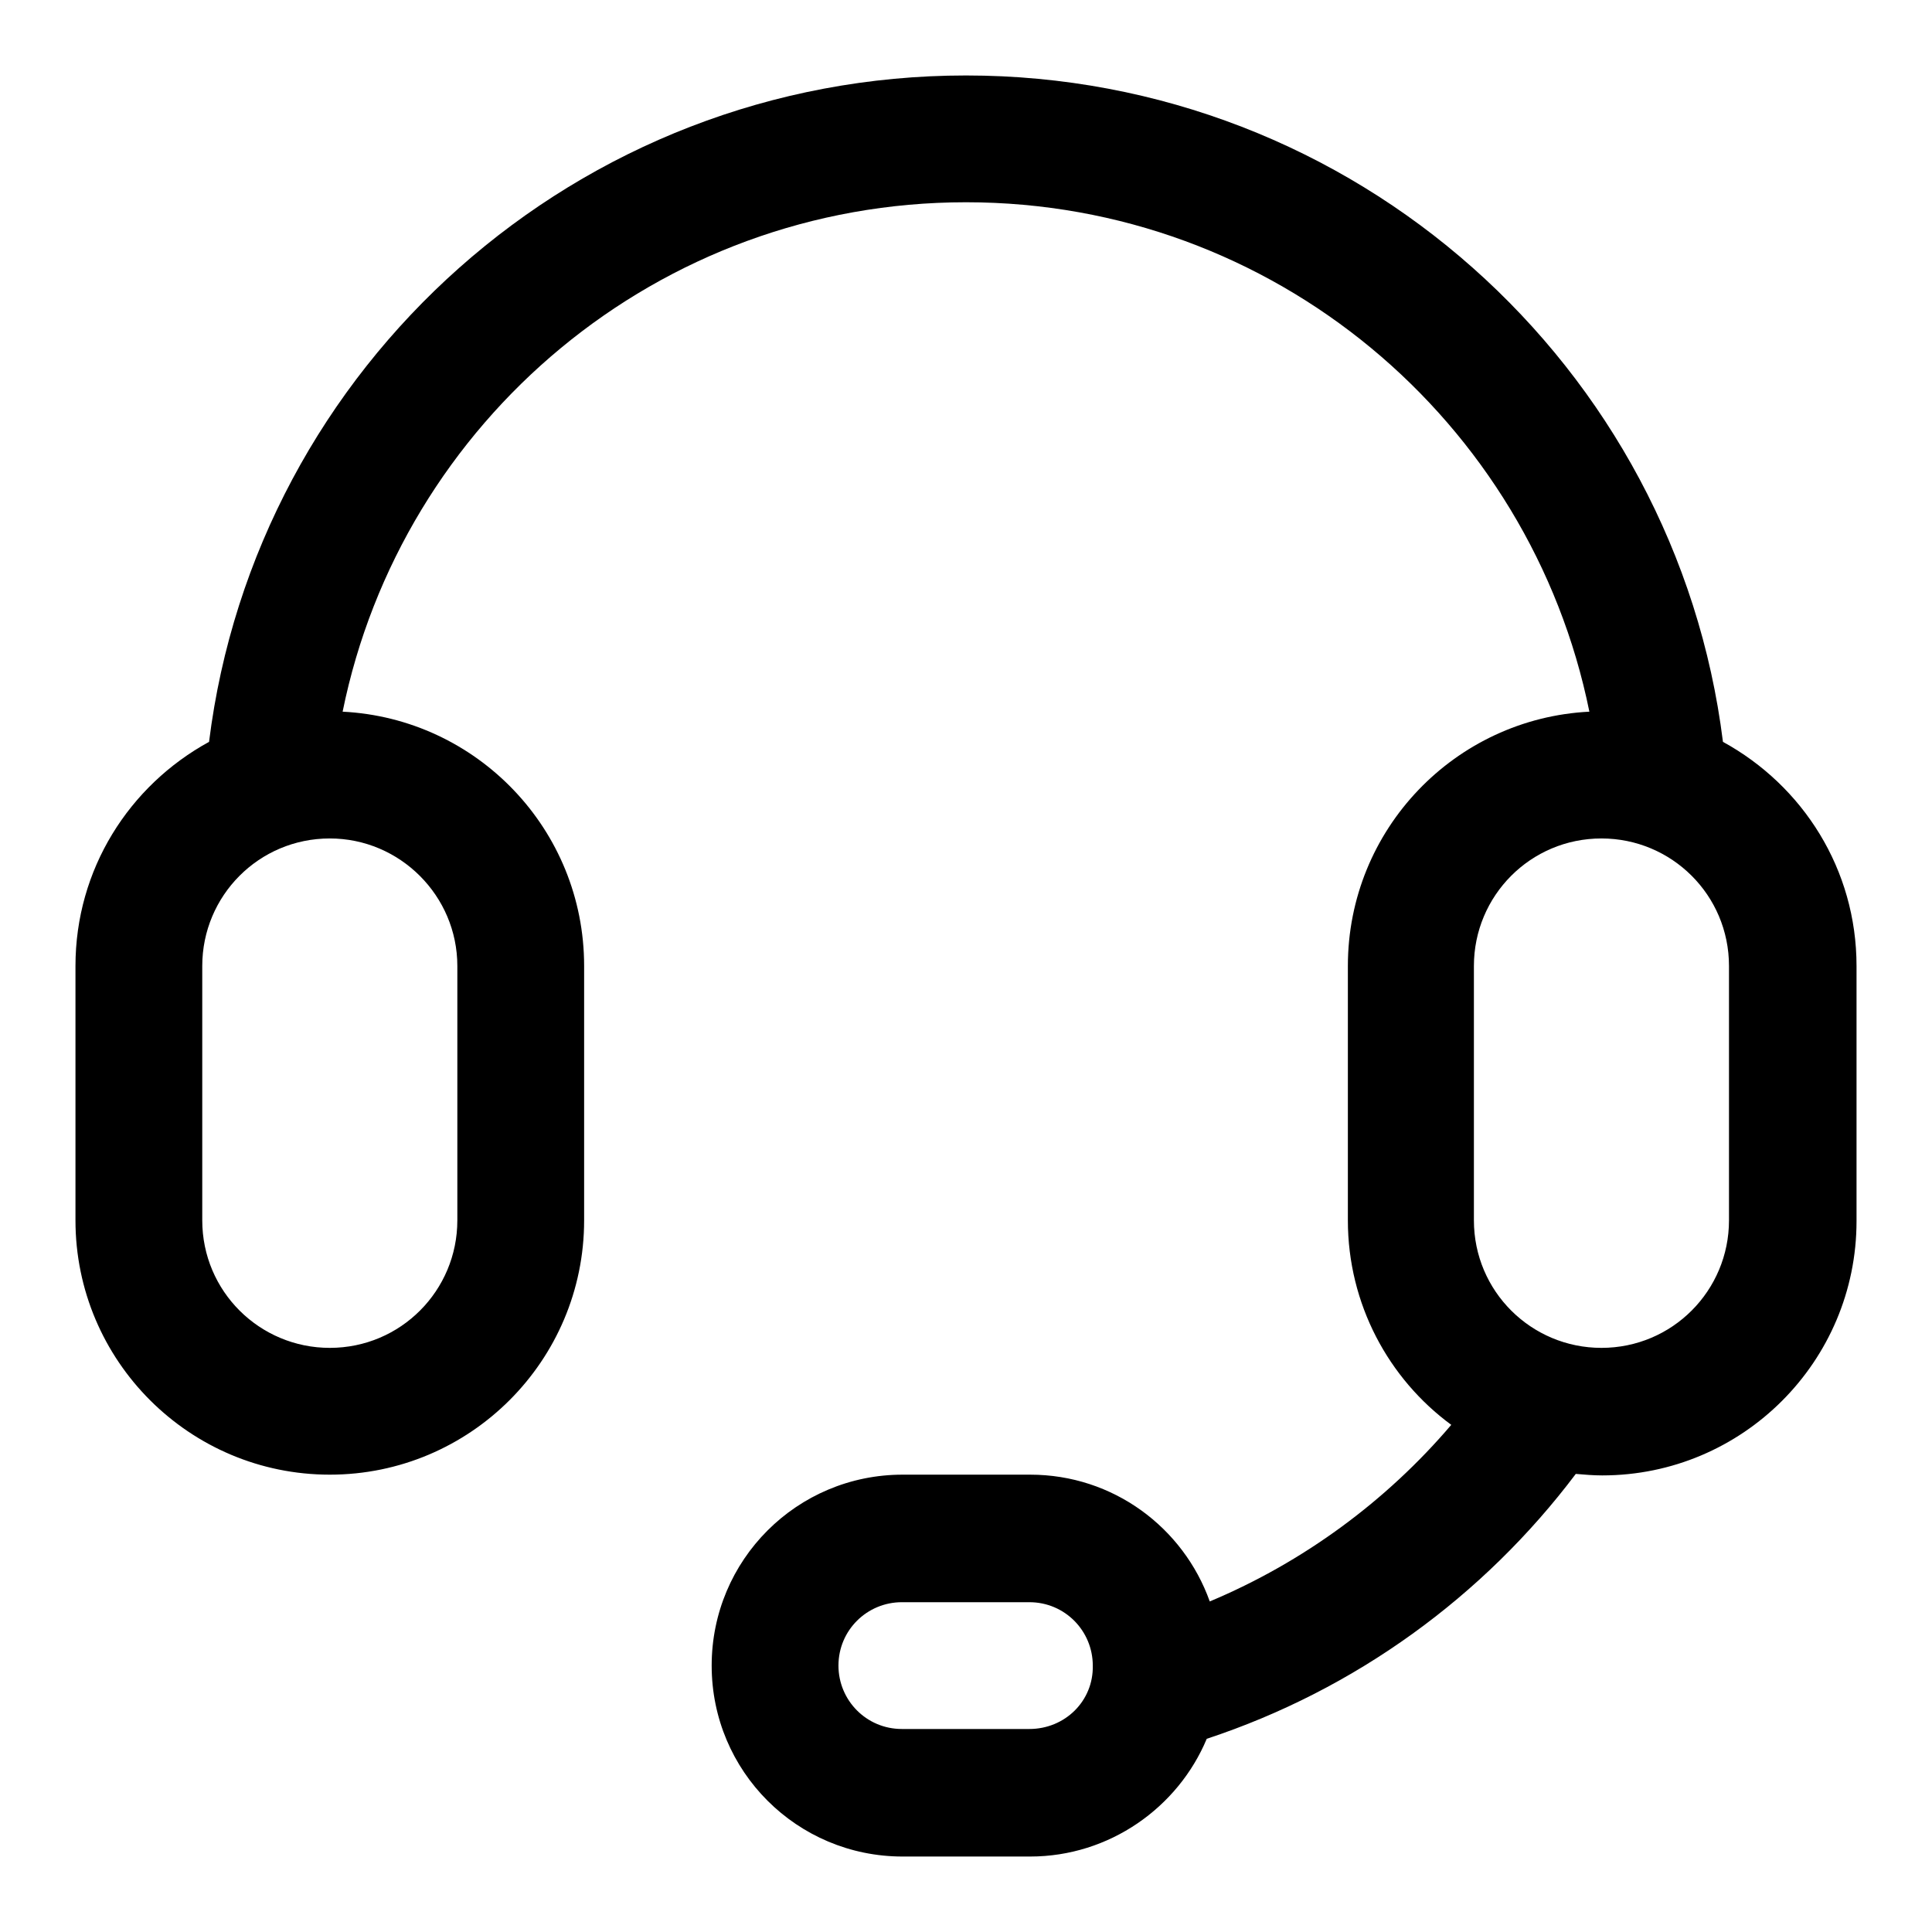
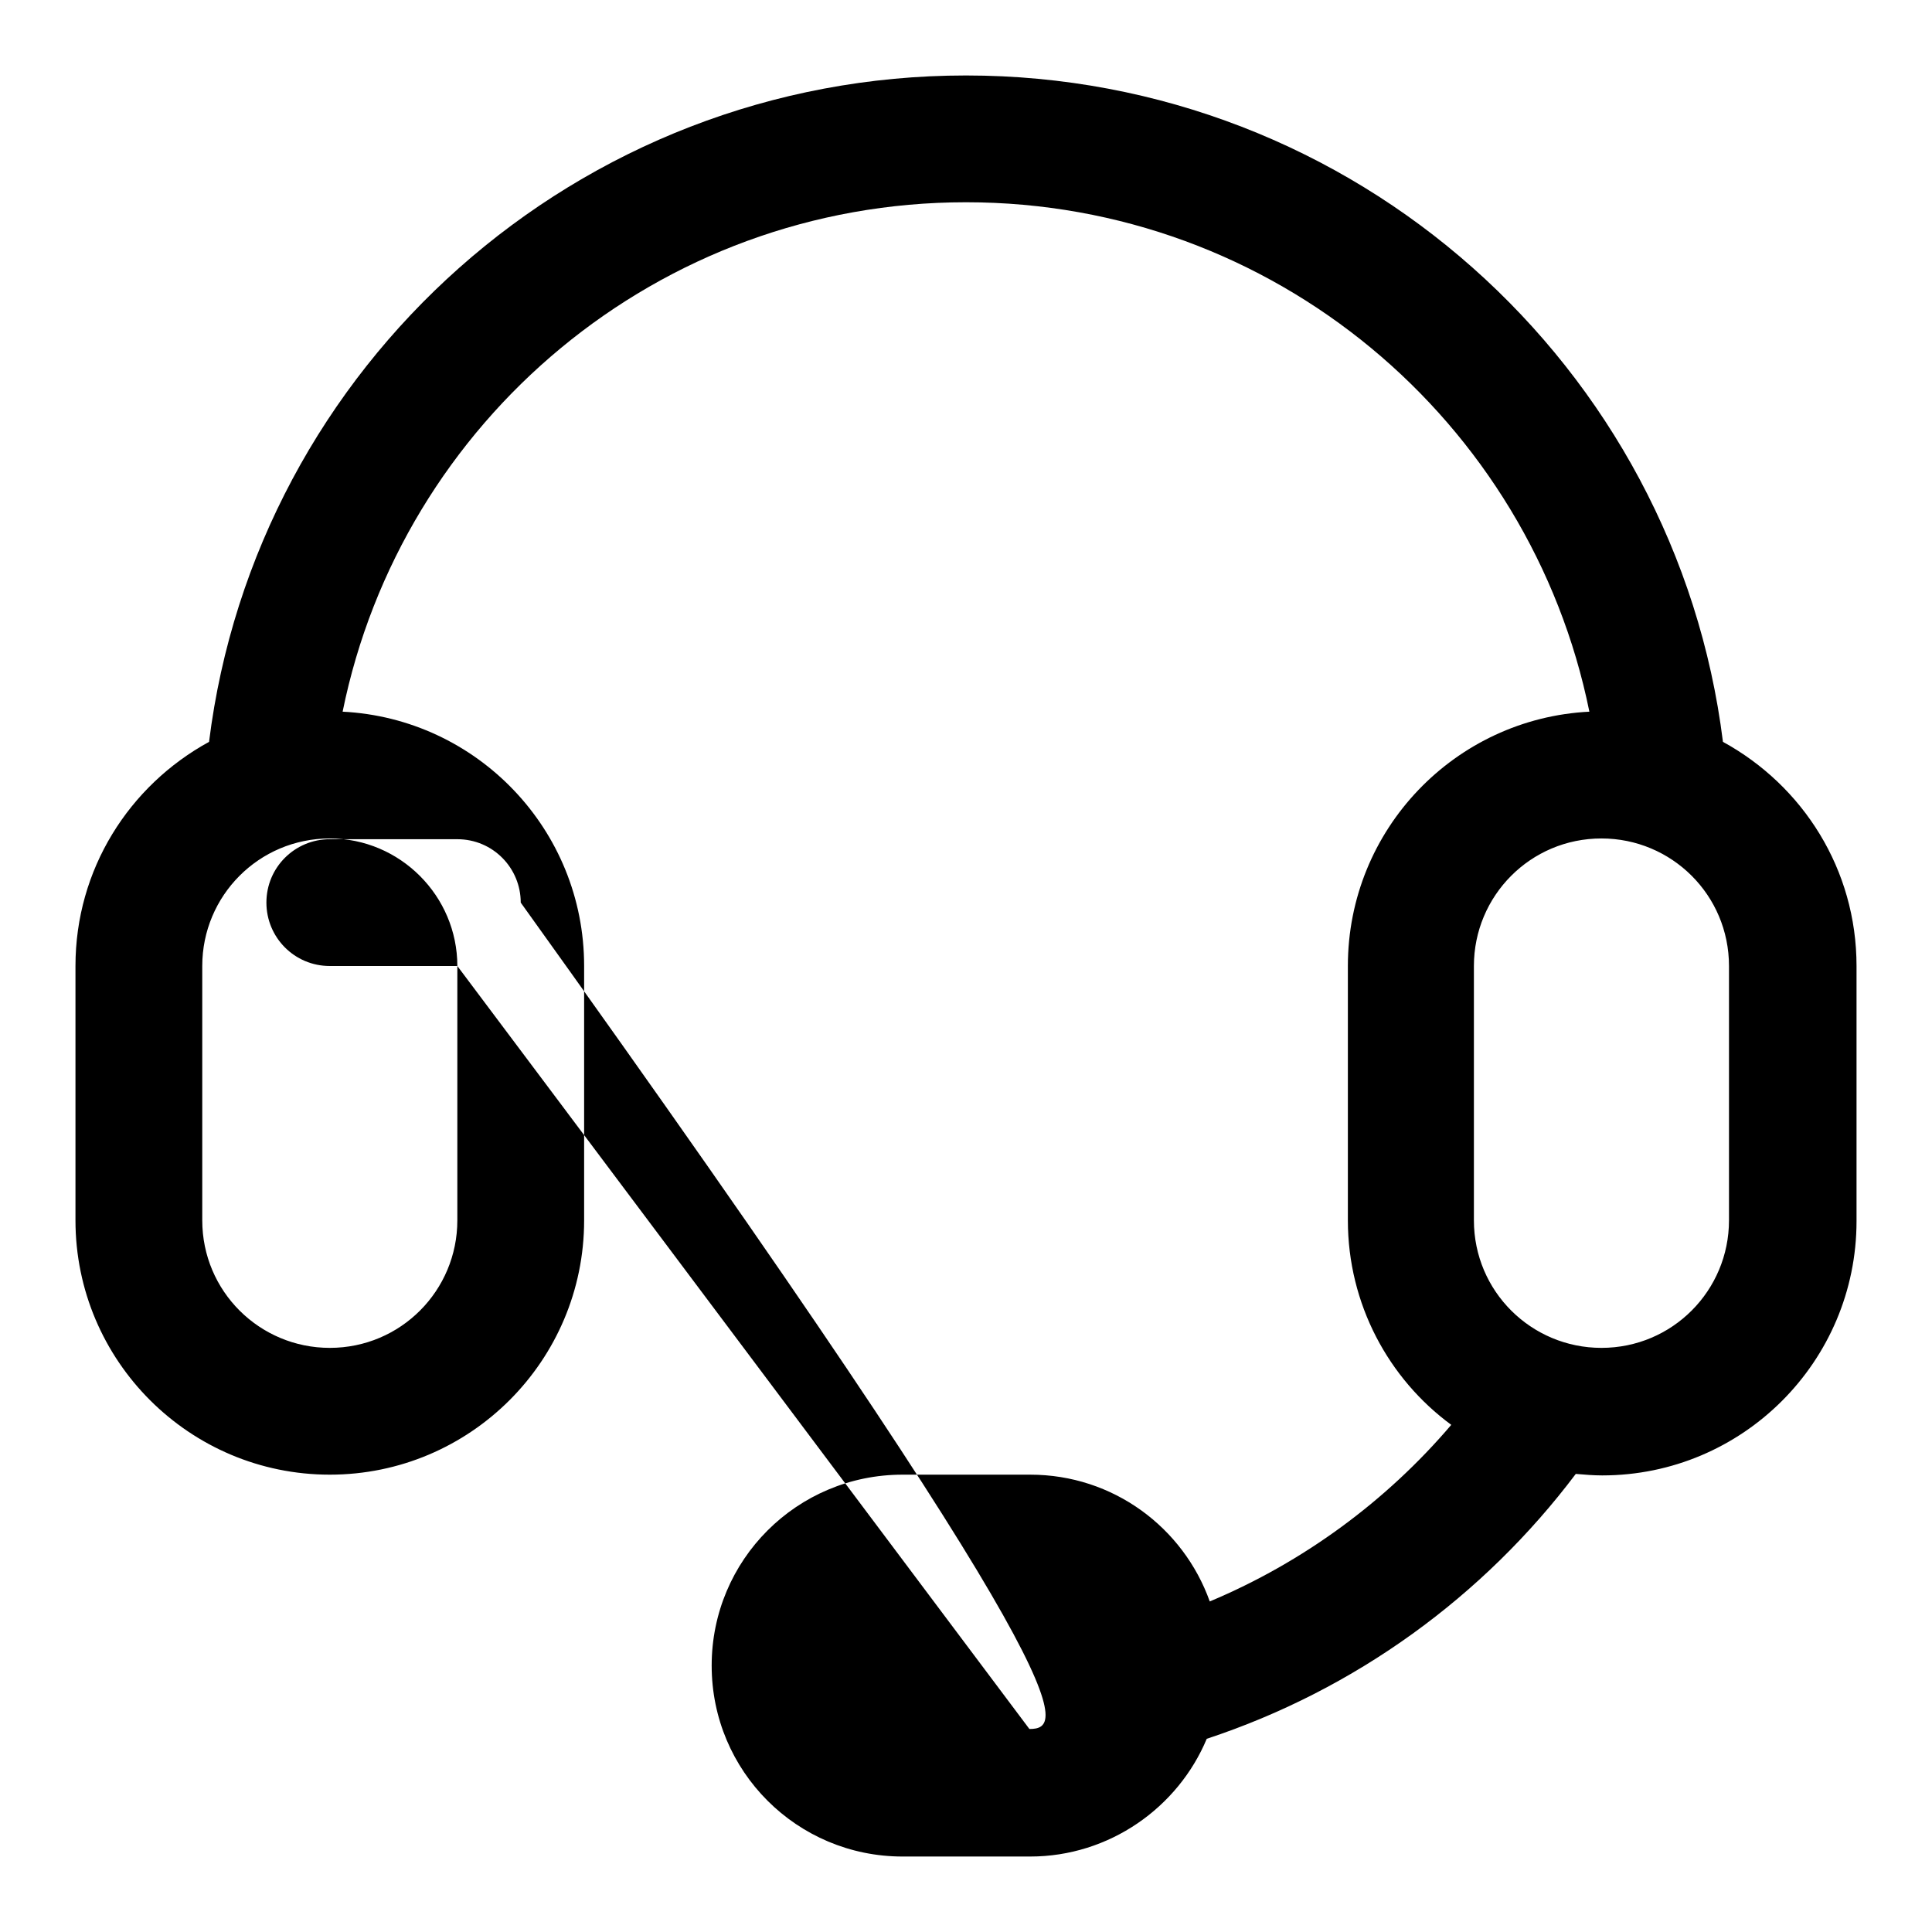
<svg xmlns="http://www.w3.org/2000/svg" version="1.1" x="0px" y="0px" viewBox="0 0 256 256" enable-background="new 0 0 256 256" xml:space="preserve">
  <g>
-     <path fill="#000000" d="M228.3,98.3C222.1,48.5,179.5,10,128,10S33.9,48.5,27.7,98.3C17.1,104.1,10,115.2,10,128v33.7 c0,18.6,15.1,33.7,33.7,33.7s33.7-15.1,33.7-33.7V128c0-18.1-14.2-32.8-32-33.7c7.8-38.5,41.8-67.5,82.6-67.5s74.8,29,82.6,67.5 c-17.8,0.9-32,15.6-32,33.7v33.7c0,11.1,5.4,21,13.7,27.1c-8.6,10.1-19.6,18.2-32,23.4c-3.5-9.8-12.8-16.8-23.8-16.8h-16.9 c-14,0-25.3,11.3-25.3,25.3c0,14,11.3,25.3,25.3,25.3h16.9c10.5,0,19.6-6.5,23.4-15.6c19.7-6.5,36.7-18.9,48.9-35.1 c1.2,0.1,2.3,0.2,3.5,0.2c18.6,0,33.7-15.1,33.7-33.7V128C246,115.2,238.9,104.1,228.3,98.3z M60.6,128v33.7 c0,9.3-7.5,16.9-16.9,16.9c-9.3,0-16.9-7.5-16.9-16.9V128c0-9.3,7.5-16.9,16.9-16.9C53,111.1,60.6,118.7,60.6,128z M136.4,229.1 h-16.9c-4.7,0-8.4-3.8-8.4-8.4c0-4.7,3.8-8.4,8.4-8.4h16.9c4.7,0,8.4,3.8,8.4,8.4C144.9,225.4,141.1,229.1,136.4,229.1z  M229.1,161.7c0,9.3-7.5,16.9-16.9,16.9c-9.3,0-16.9-7.5-16.9-16.9V128c0-9.3,7.5-16.9,16.9-16.9c9.3,0,16.9,7.5,16.9,16.9V161.7z" />
+     <path fill="#000000" d="M228.3,98.3C222.1,48.5,179.5,10,128,10S33.9,48.5,27.7,98.3C17.1,104.1,10,115.2,10,128v33.7 c0,18.6,15.1,33.7,33.7,33.7s33.7-15.1,33.7-33.7V128c0-18.1-14.2-32.8-32-33.7c7.8-38.5,41.8-67.5,82.6-67.5s74.8,29,82.6,67.5 c-17.8,0.9-32,15.6-32,33.7v33.7c0,11.1,5.4,21,13.7,27.1c-8.6,10.1-19.6,18.2-32,23.4c-3.5-9.8-12.8-16.8-23.8-16.8h-16.9 c-14,0-25.3,11.3-25.3,25.3c0,14,11.3,25.3,25.3,25.3h16.9c10.5,0,19.6-6.5,23.4-15.6c19.7-6.5,36.7-18.9,48.9-35.1 c1.2,0.1,2.3,0.2,3.5,0.2c18.6,0,33.7-15.1,33.7-33.7V128C246,115.2,238.9,104.1,228.3,98.3z M60.6,128v33.7 c0,9.3-7.5,16.9-16.9,16.9c-9.3,0-16.9-7.5-16.9-16.9V128c0-9.3,7.5-16.9,16.9-16.9C53,111.1,60.6,118.7,60.6,128z h-16.9c-4.7,0-8.4-3.8-8.4-8.4c0-4.7,3.8-8.4,8.4-8.4h16.9c4.7,0,8.4,3.8,8.4,8.4C144.9,225.4,141.1,229.1,136.4,229.1z  M229.1,161.7c0,9.3-7.5,16.9-16.9,16.9c-9.3,0-16.9-7.5-16.9-16.9V128c0-9.3,7.5-16.9,16.9-16.9c9.3,0,16.9,7.5,16.9,16.9V161.7z" />
  </g>
</svg>